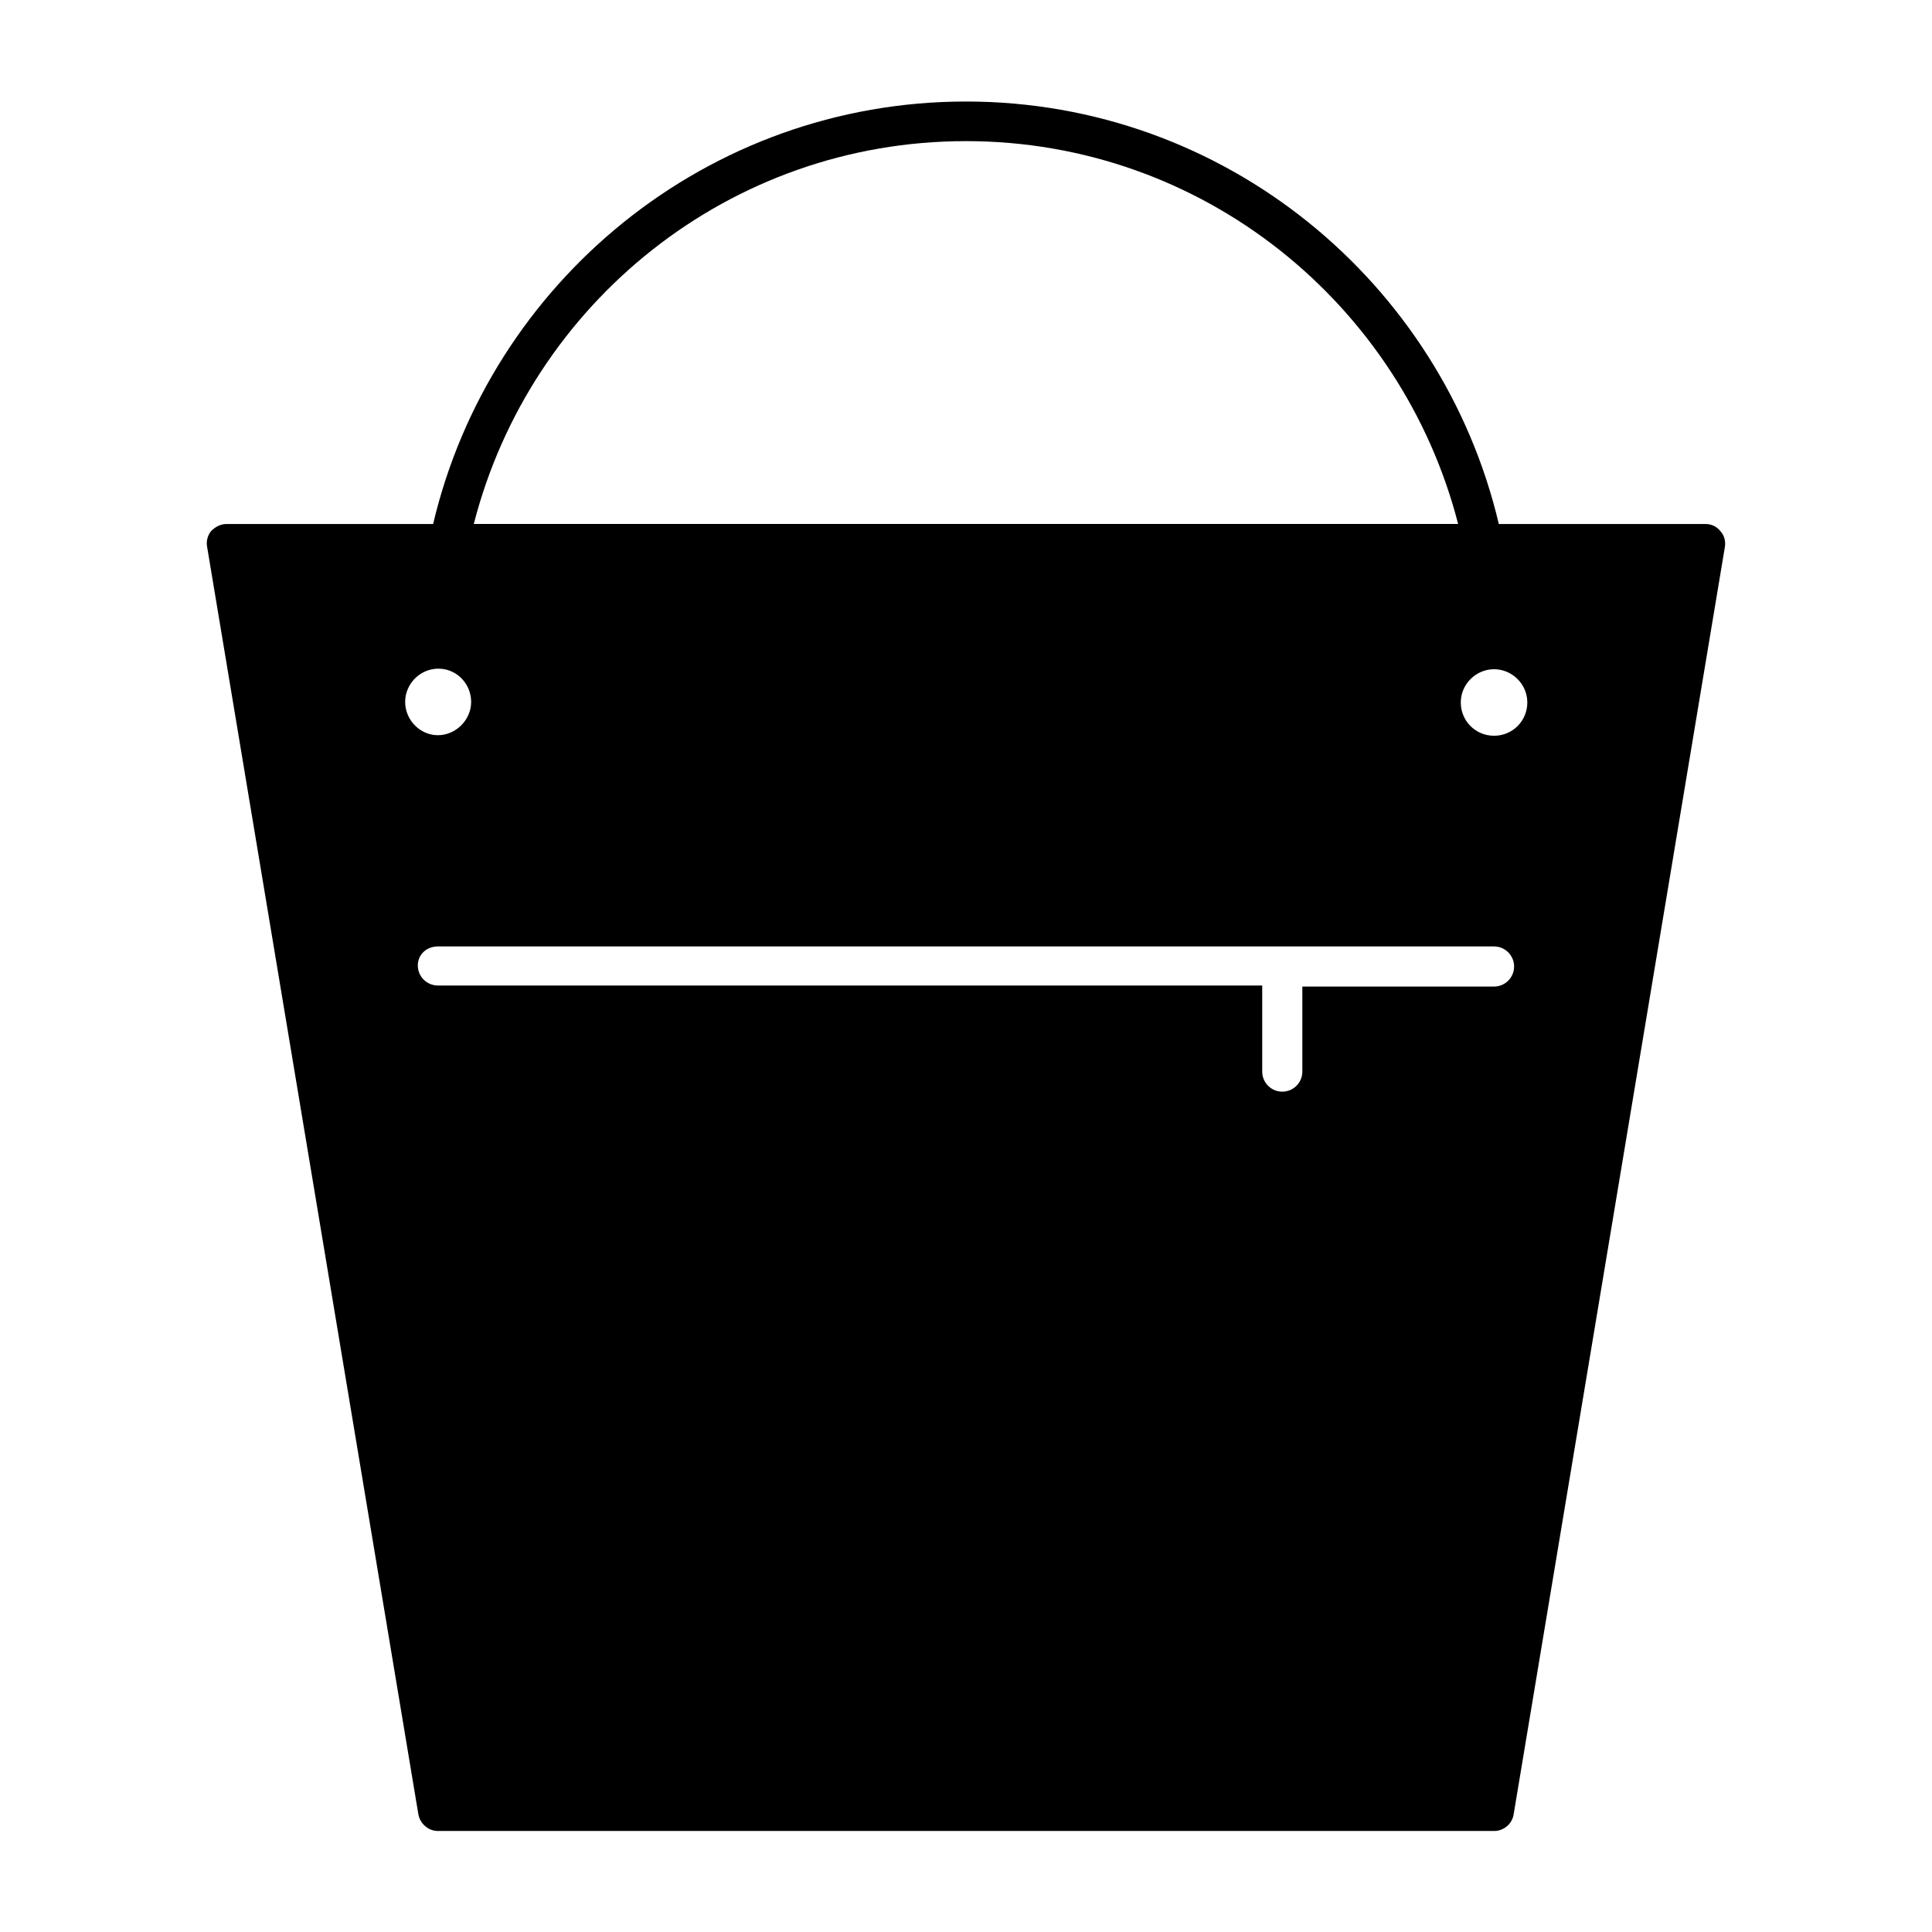
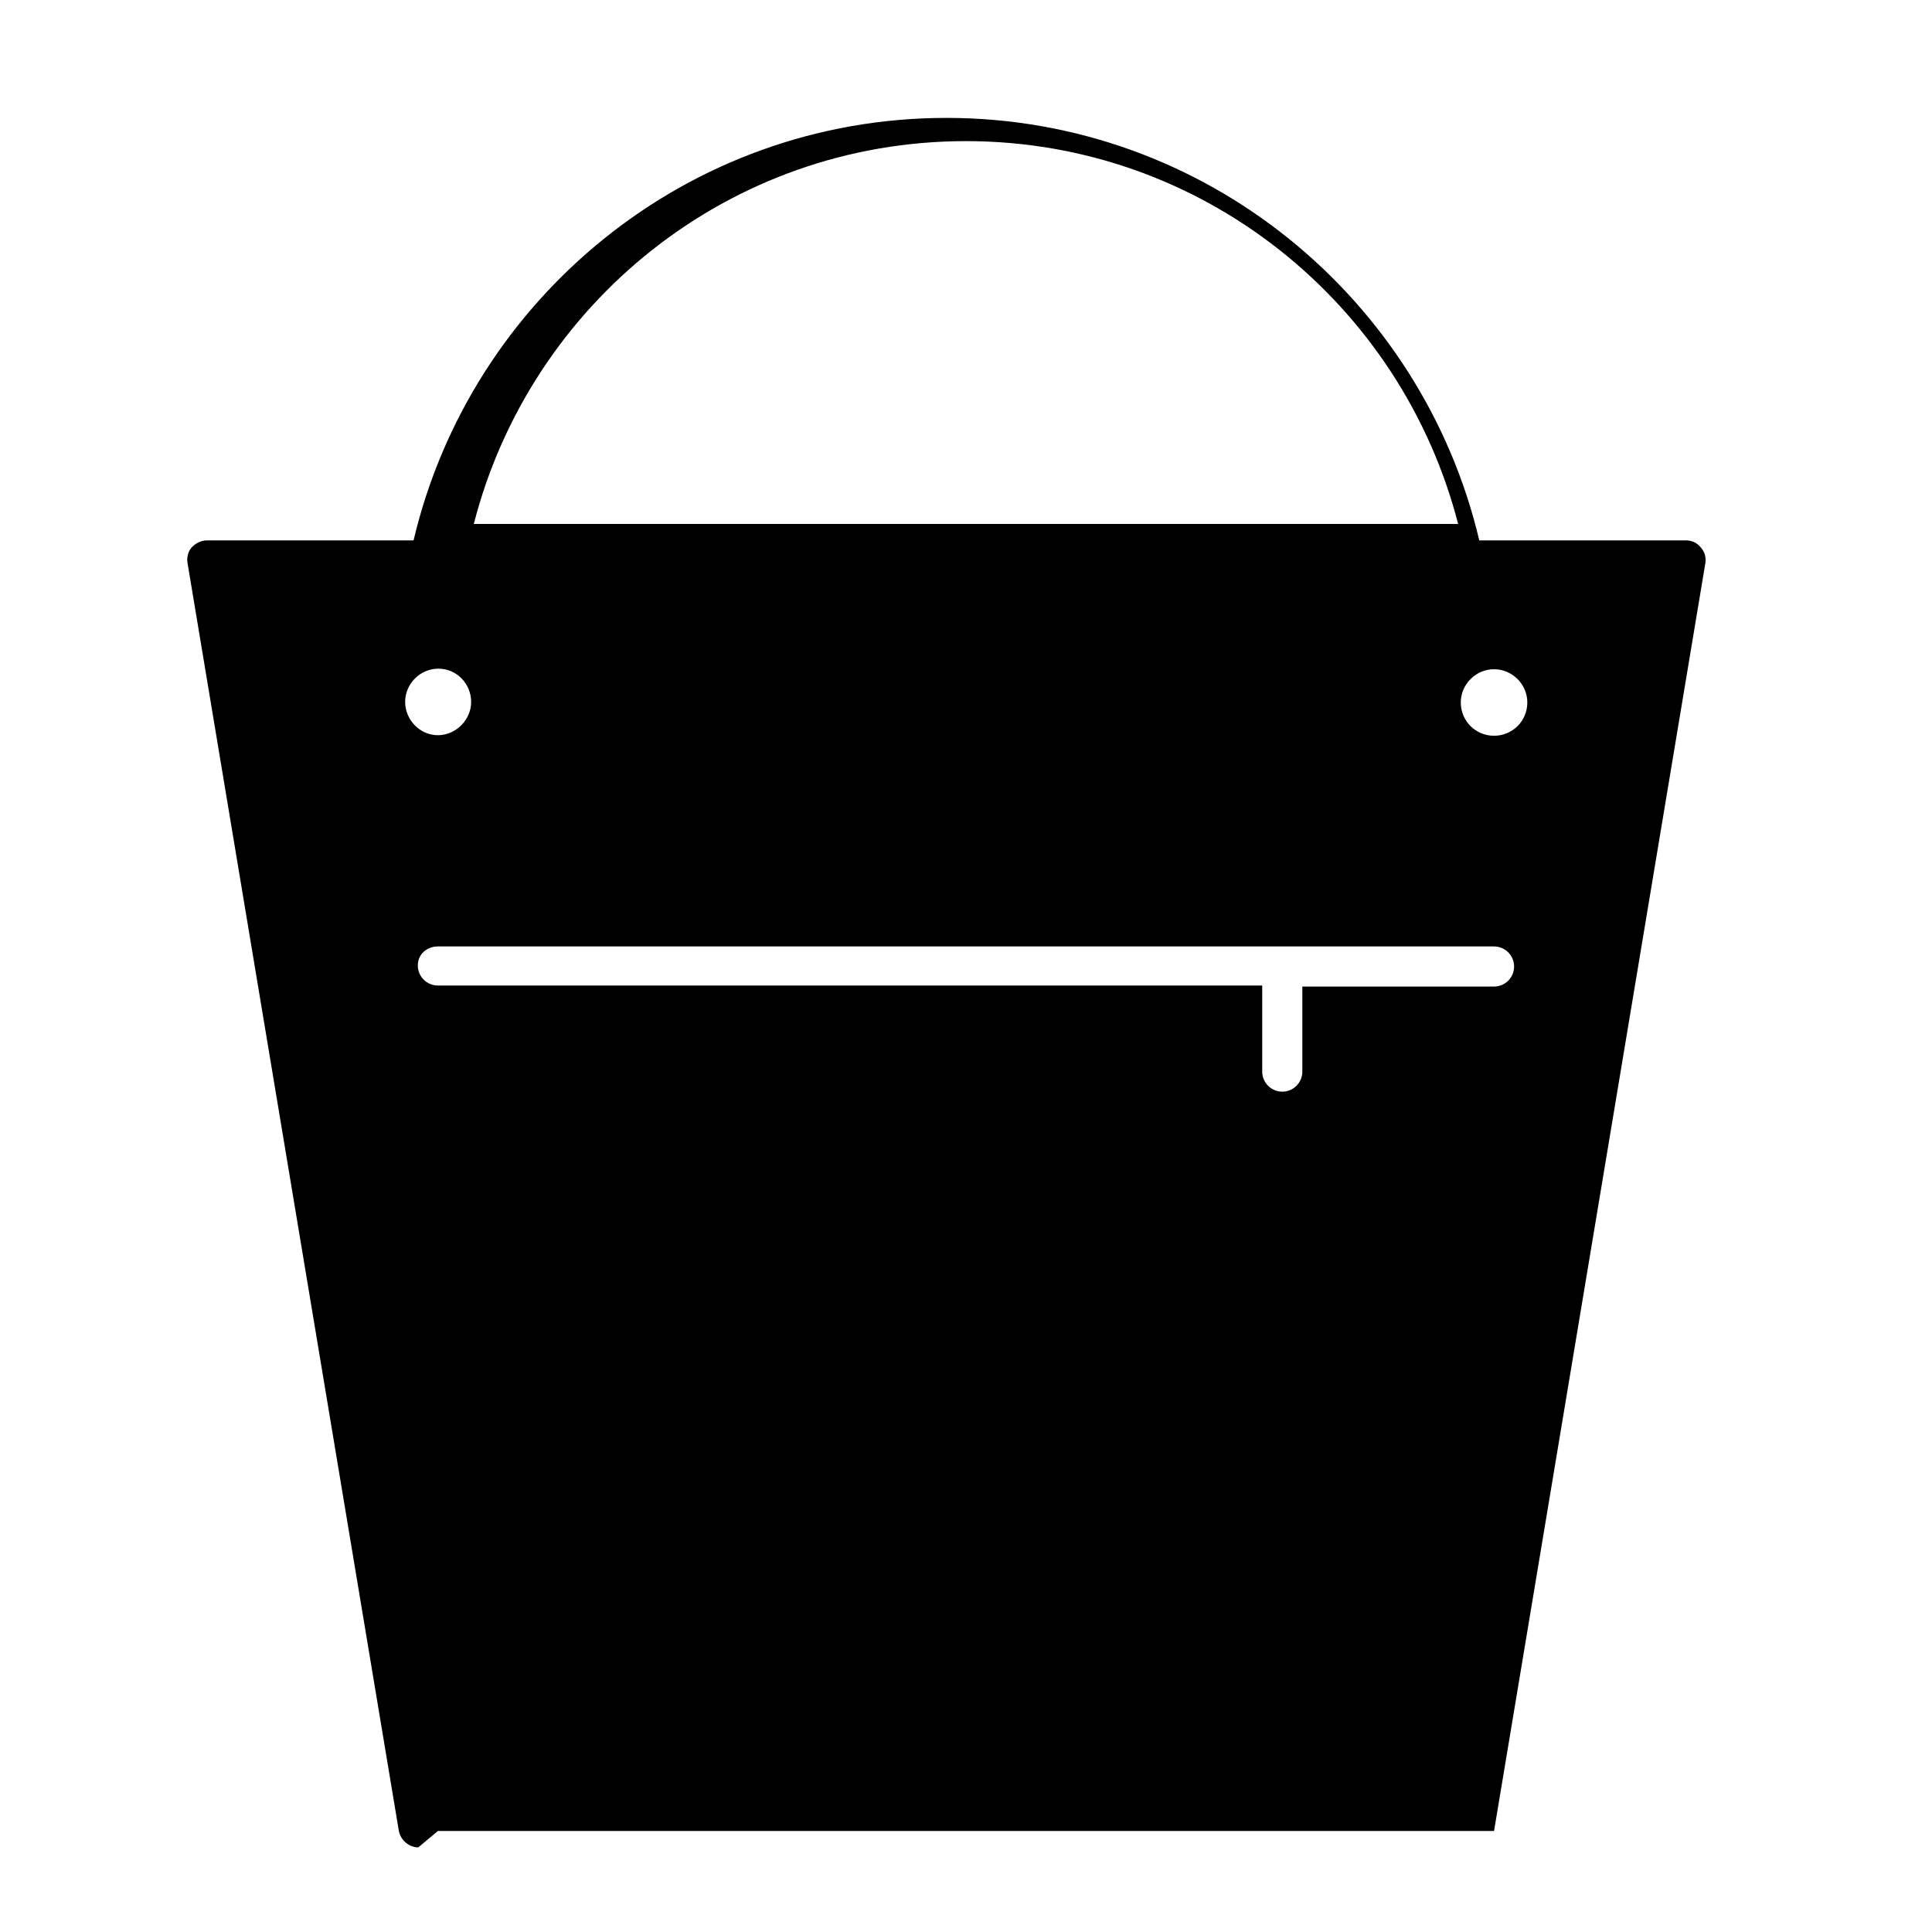
<svg xmlns="http://www.w3.org/2000/svg" fill="#000000" width="800px" height="800px" version="1.1" viewBox="144 144 512 512">
-   <path d="m260.05 629.23h279.89c2.519 0 4.758-1.82 5.18-4.34l55.98-335.87c0.281-1.539-0.141-3.078-1.121-4.199-1.121-1.398-2.519-1.957-4.059-1.957h-54.719c-15.113-64.098-72.633-111.96-141.21-111.96s-126.09 47.863-141.21 111.96h-54.719c-1.539 0-2.938 0.699-4.059 1.82-0.98 1.121-1.398 2.801-1.121 4.199l55.98 335.87c0.418 2.519 2.656 4.477 5.176 4.477zm279.89-307.88c4.758 0 8.816 3.918 8.816 8.816 0 4.898-3.918 8.816-8.816 8.816-4.898 0-8.816-3.918-8.816-8.816 0-4.898 4.059-8.816 8.816-8.816zm-139.95-139.95c62.836 0 115.46 43.242 130.43 101.46h-260.86c14.977-58.359 67.598-101.46 130.43-101.46zm-148.62 148.62c0-4.758 3.918-8.816 8.816-8.816 4.898 0 8.676 4.059 8.676 8.816 0 4.758-4.059 8.816-8.816 8.816-4.758 0-8.676-4.059-8.676-8.816zm8.676 64.797h279.89c2.938 0 5.316 2.379 5.316 5.316s-2.379 5.316-5.316 5.316h-50.801v22.535c0 2.938-2.379 5.316-5.316 5.316s-5.316-2.379-5.316-5.316v-22.812h-218.46c-2.938 0-5.316-2.379-5.316-5.316 0-2.941 2.379-5.039 5.316-5.039z" />
+   <path d="m260.05 629.23h279.89l55.98-335.87c0.281-1.539-0.141-3.078-1.121-4.199-1.121-1.398-2.519-1.957-4.059-1.957h-54.719c-15.113-64.098-72.633-111.96-141.21-111.96s-126.09 47.863-141.21 111.96h-54.719c-1.539 0-2.938 0.699-4.059 1.82-0.98 1.121-1.398 2.801-1.121 4.199l55.98 335.87c0.418 2.519 2.656 4.477 5.176 4.477zm279.89-307.88c4.758 0 8.816 3.918 8.816 8.816 0 4.898-3.918 8.816-8.816 8.816-4.898 0-8.816-3.918-8.816-8.816 0-4.898 4.059-8.816 8.816-8.816zm-139.95-139.95c62.836 0 115.46 43.242 130.43 101.46h-260.86c14.977-58.359 67.598-101.46 130.43-101.46zm-148.62 148.62c0-4.758 3.918-8.816 8.816-8.816 4.898 0 8.676 4.059 8.676 8.816 0 4.758-4.059 8.816-8.816 8.816-4.758 0-8.676-4.059-8.676-8.816zm8.676 64.797h279.89c2.938 0 5.316 2.379 5.316 5.316s-2.379 5.316-5.316 5.316h-50.801v22.535c0 2.938-2.379 5.316-5.316 5.316s-5.316-2.379-5.316-5.316v-22.812h-218.46c-2.938 0-5.316-2.379-5.316-5.316 0-2.941 2.379-5.039 5.316-5.039z" />
</svg>